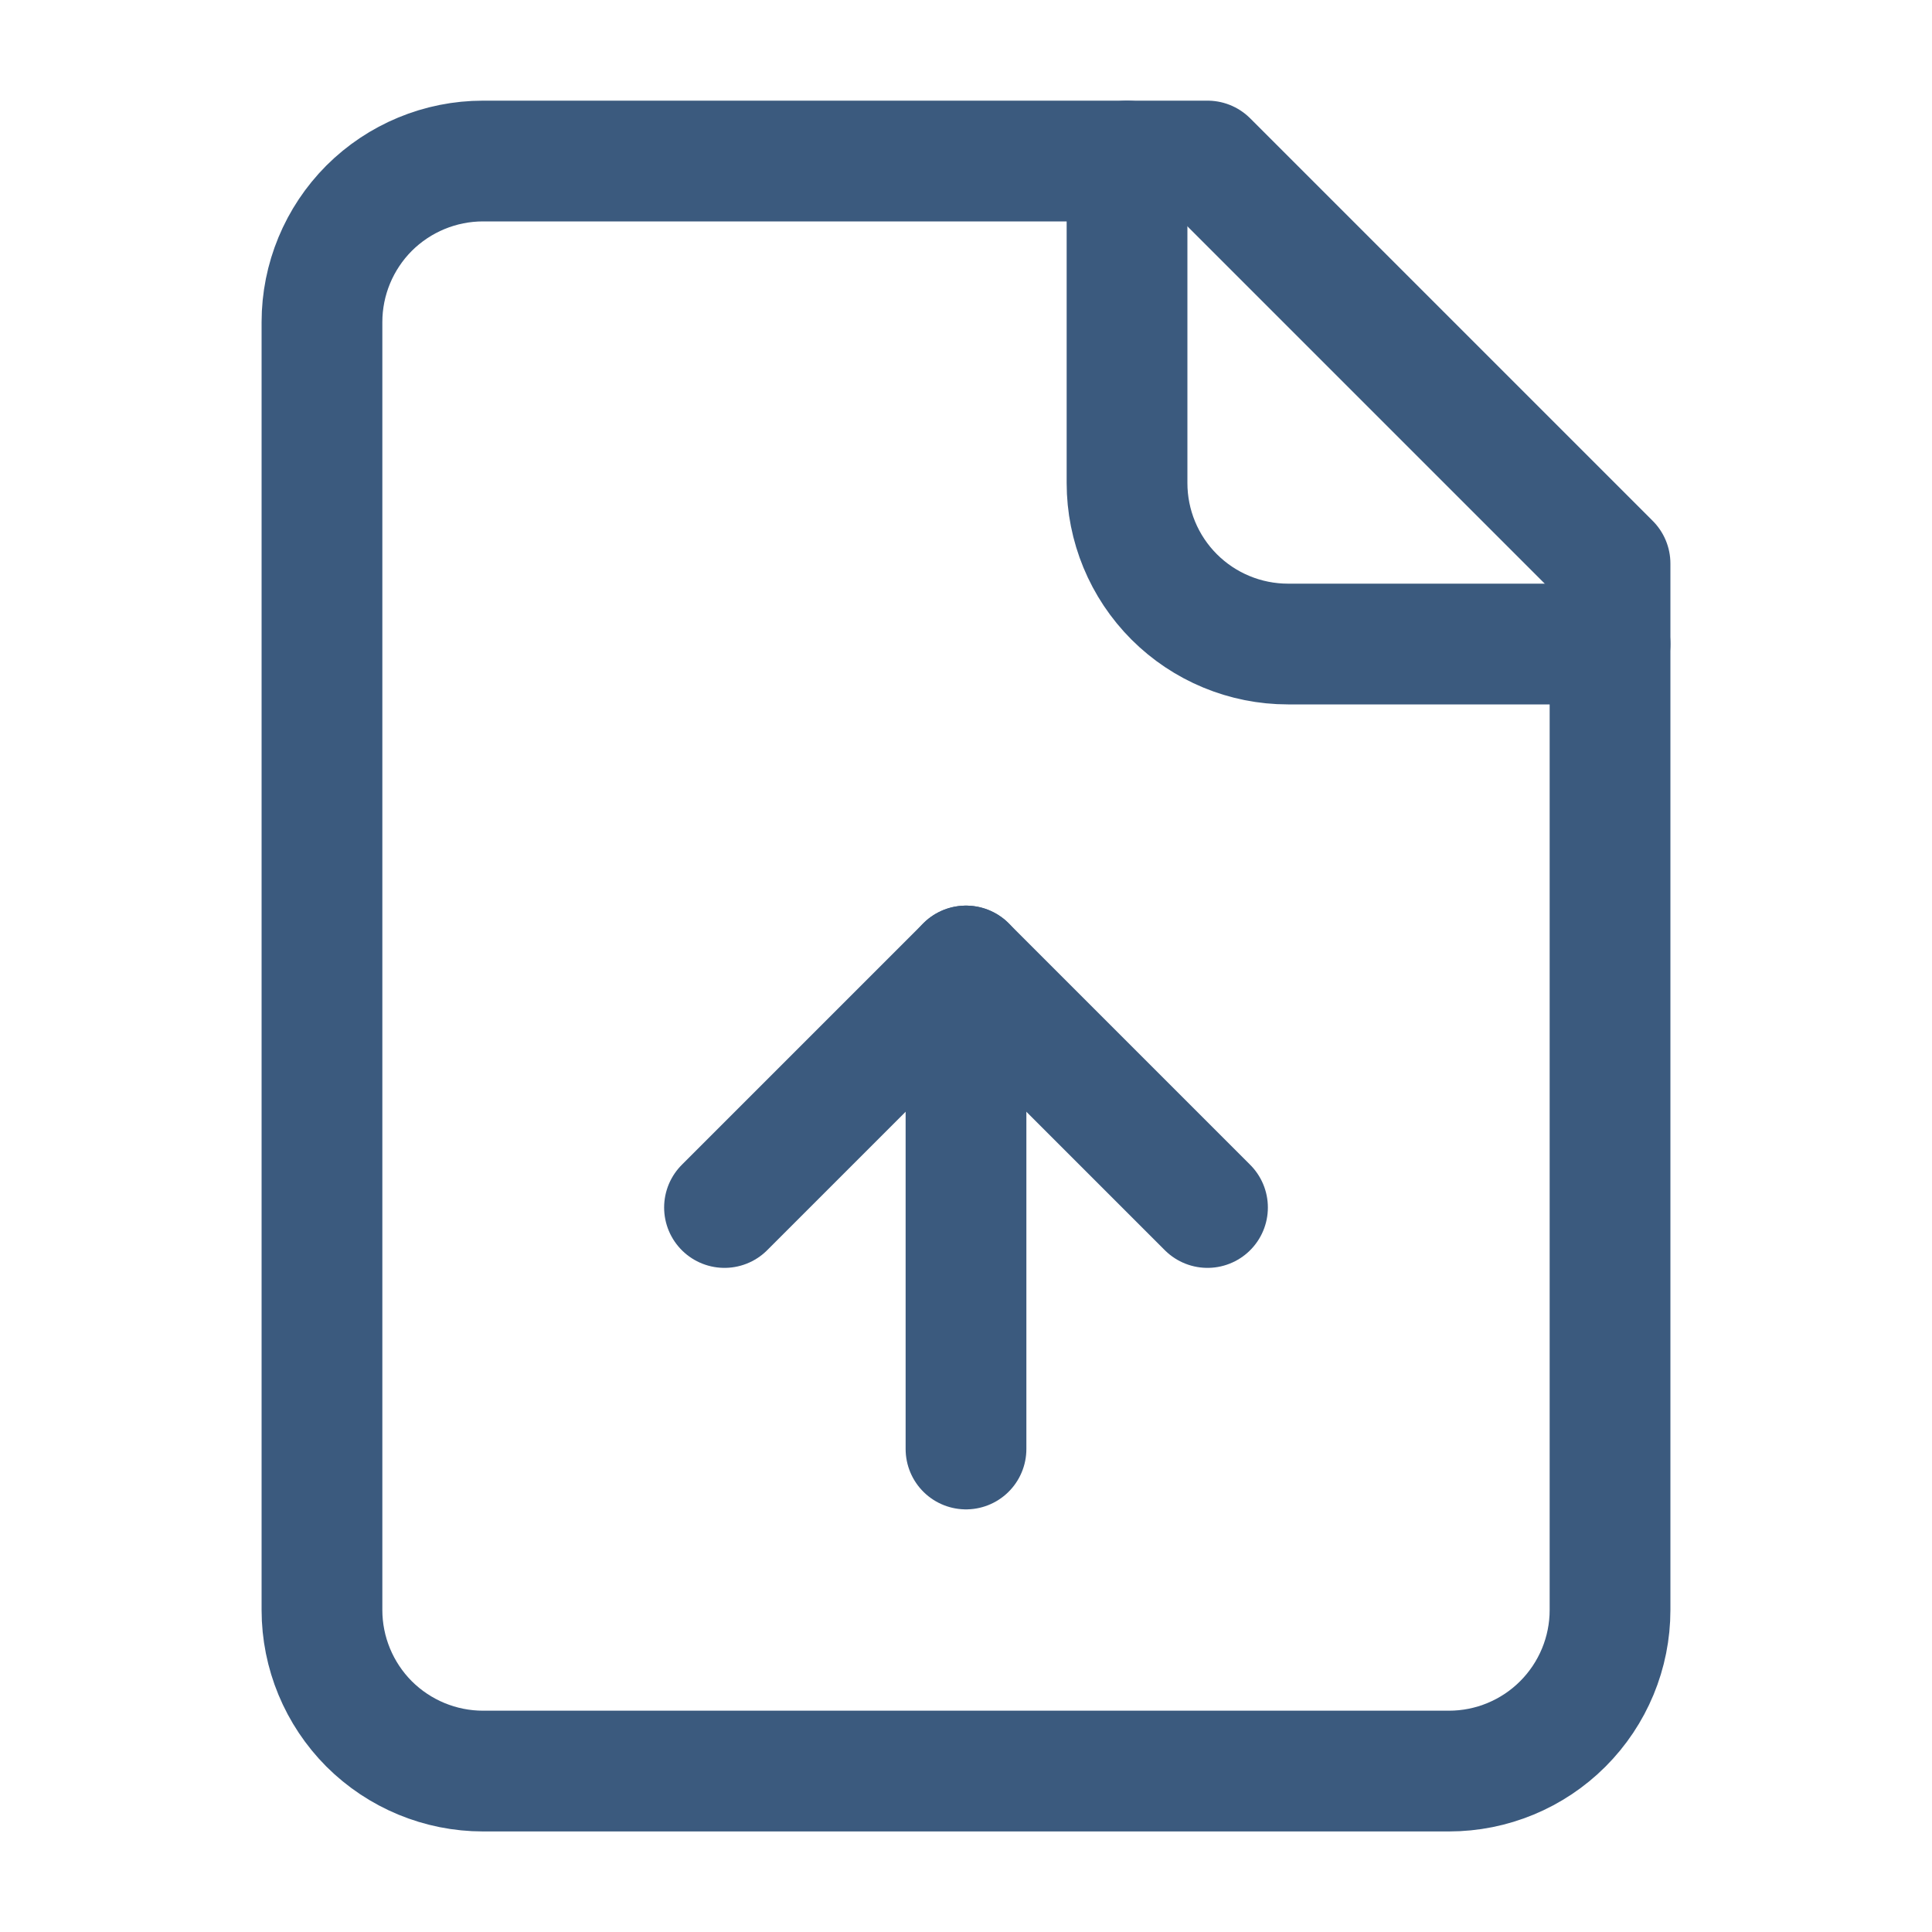
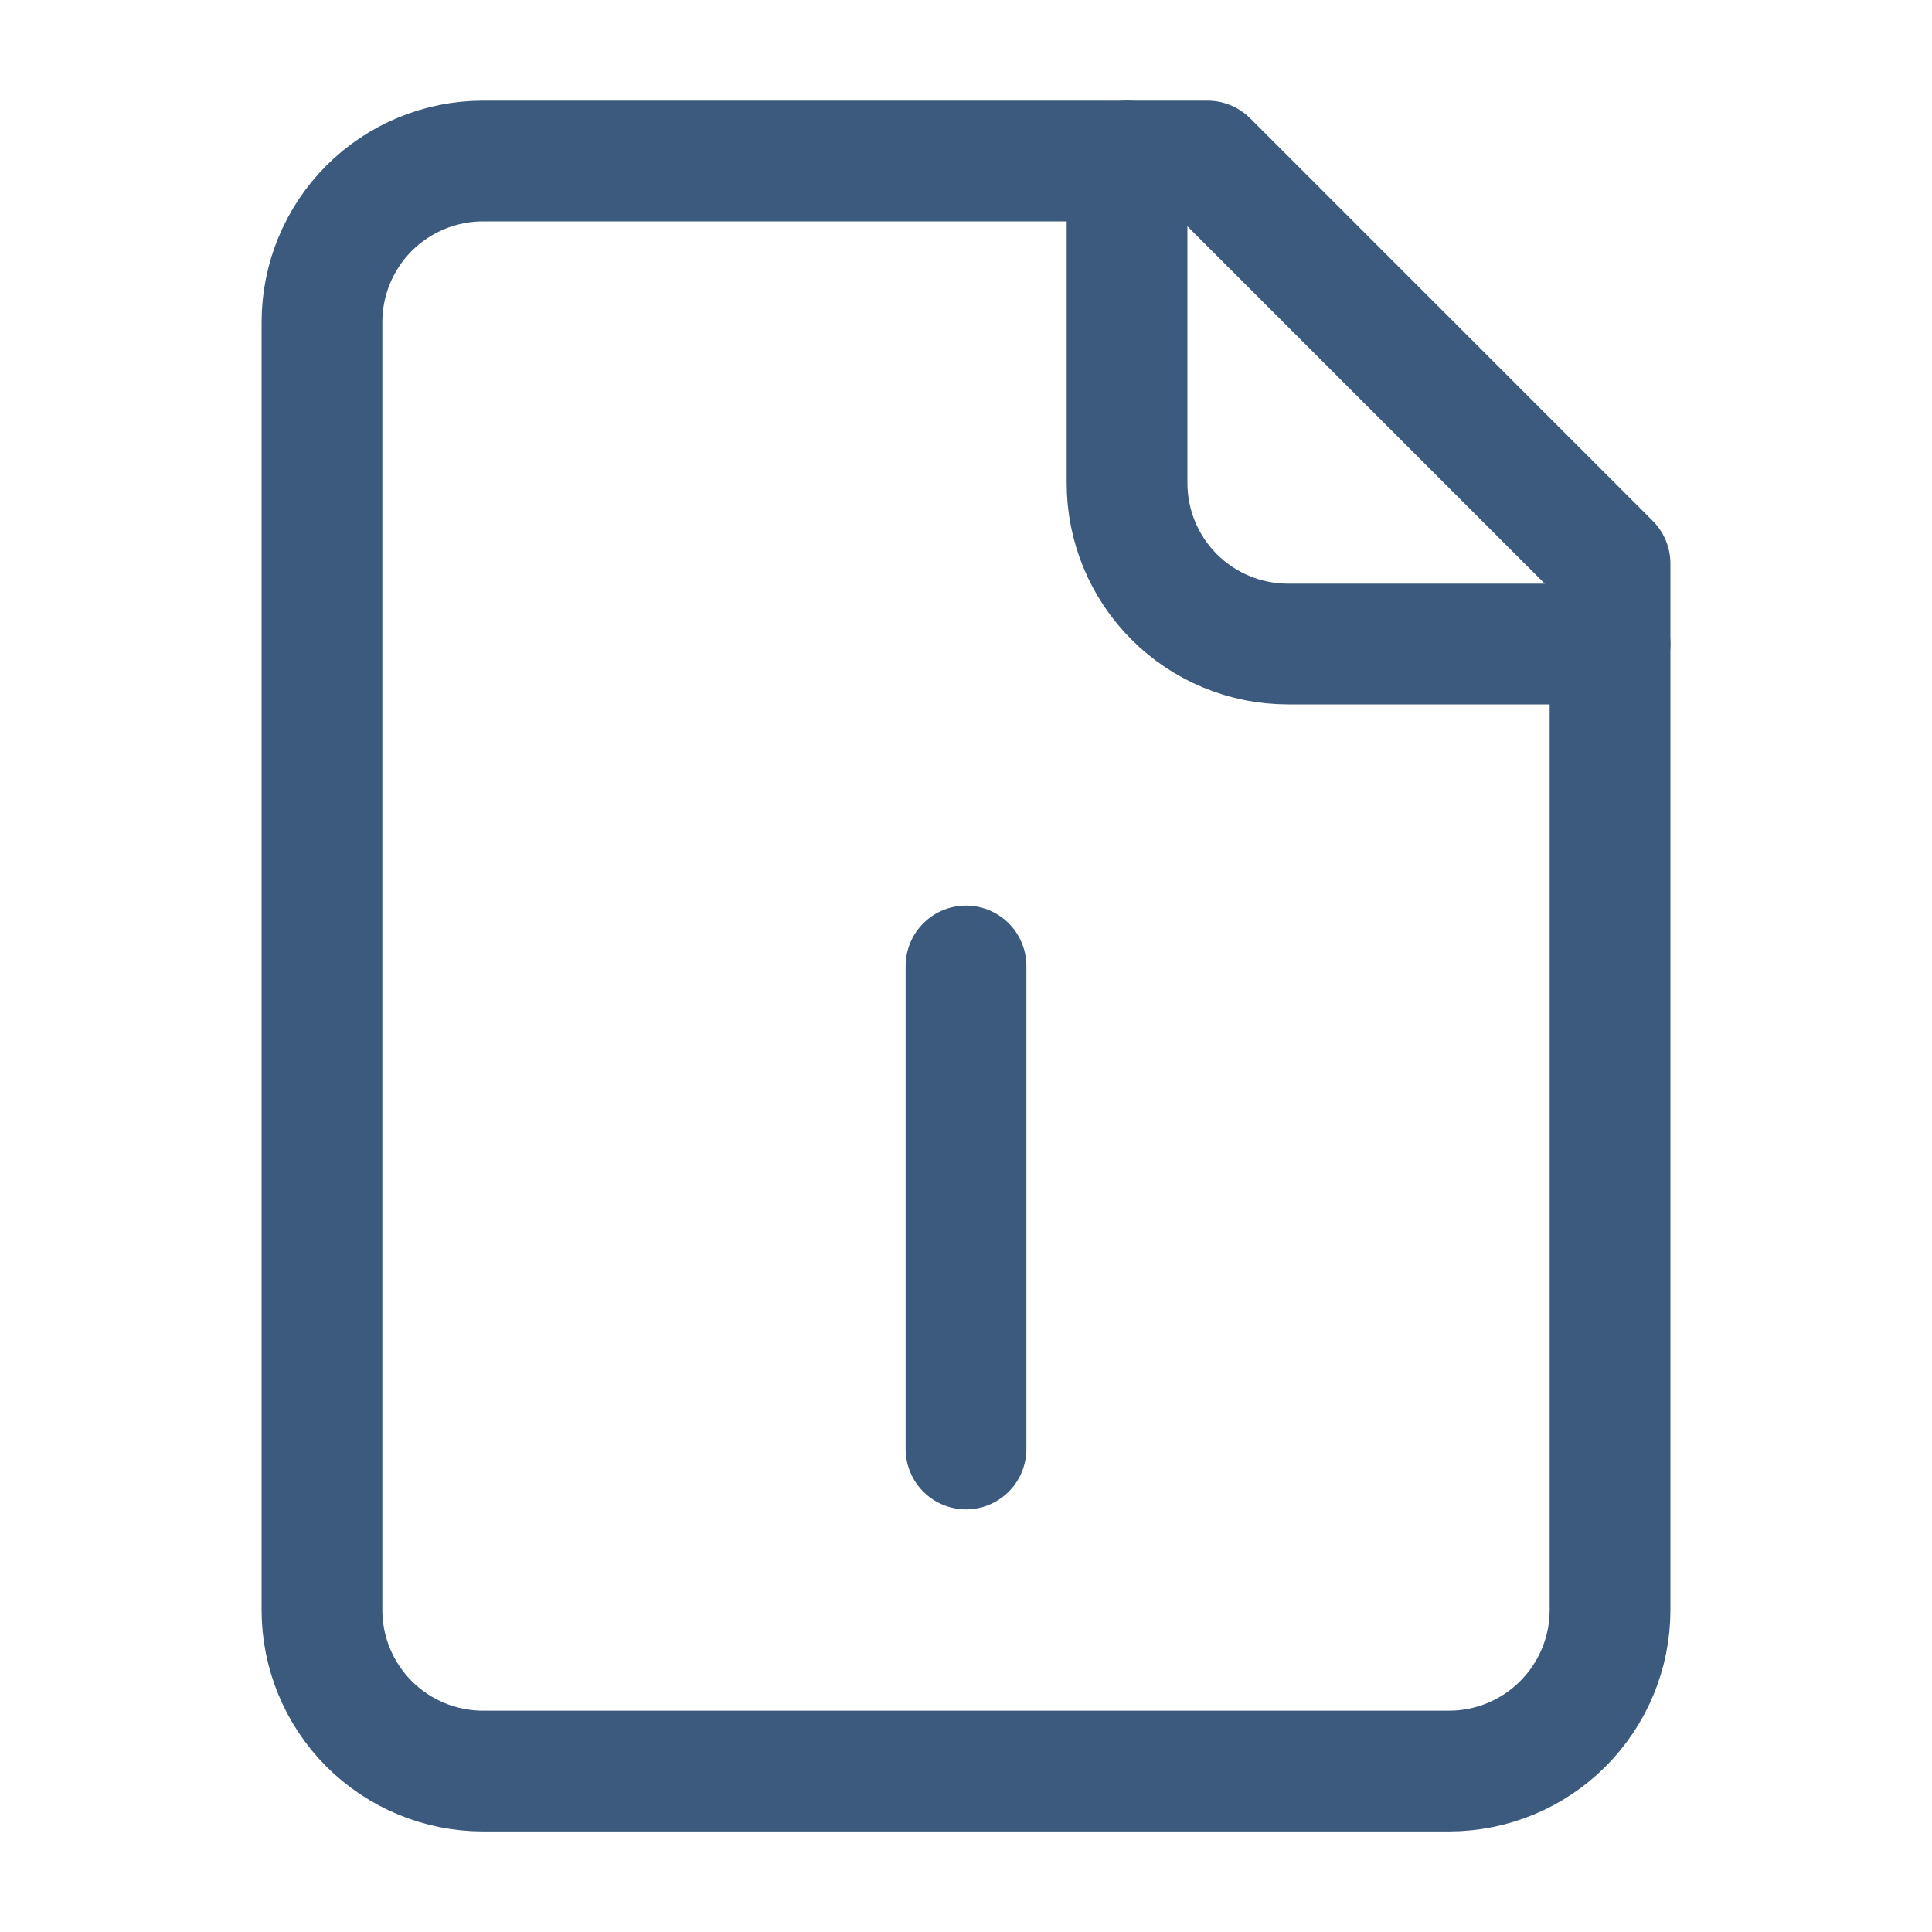
<svg xmlns="http://www.w3.org/2000/svg" width="20" height="20" viewBox="0 0 20 20" fill="none">
  <path d="M12.5 1.667H5C4.558 1.667 4.134 1.843 3.821 2.155C3.509 2.468 3.333 2.892 3.333 3.334V16.667C3.333 17.109 3.509 17.533 3.821 17.846C4.134 18.158 4.558 18.334 5 18.334H15C15.442 18.334 15.866 18.158 16.178 17.846C16.491 17.533 16.667 17.109 16.667 16.667V5.834L12.5 1.667Z" stroke="#3B5A7E" stroke-width="1.25" stroke-linecap="round" stroke-linejoin="round" />
  <path d="M11.667 1.667V5C11.667 5.442 11.842 5.866 12.155 6.179C12.467 6.491 12.891 6.667 13.333 6.667H16.667" stroke="#3B5A7E" stroke-width="1.25" stroke-linecap="round" stroke-linejoin="round" />
  <path d="M10 10V15" stroke="#3B5A7E" stroke-width="1.25" stroke-linecap="round" stroke-linejoin="round" />
-   <path d="M12.5 12.5L10 10L7.5 12.5" stroke="#3B5A7E" stroke-width="1.25" stroke-linecap="round" stroke-linejoin="round" />
</svg>